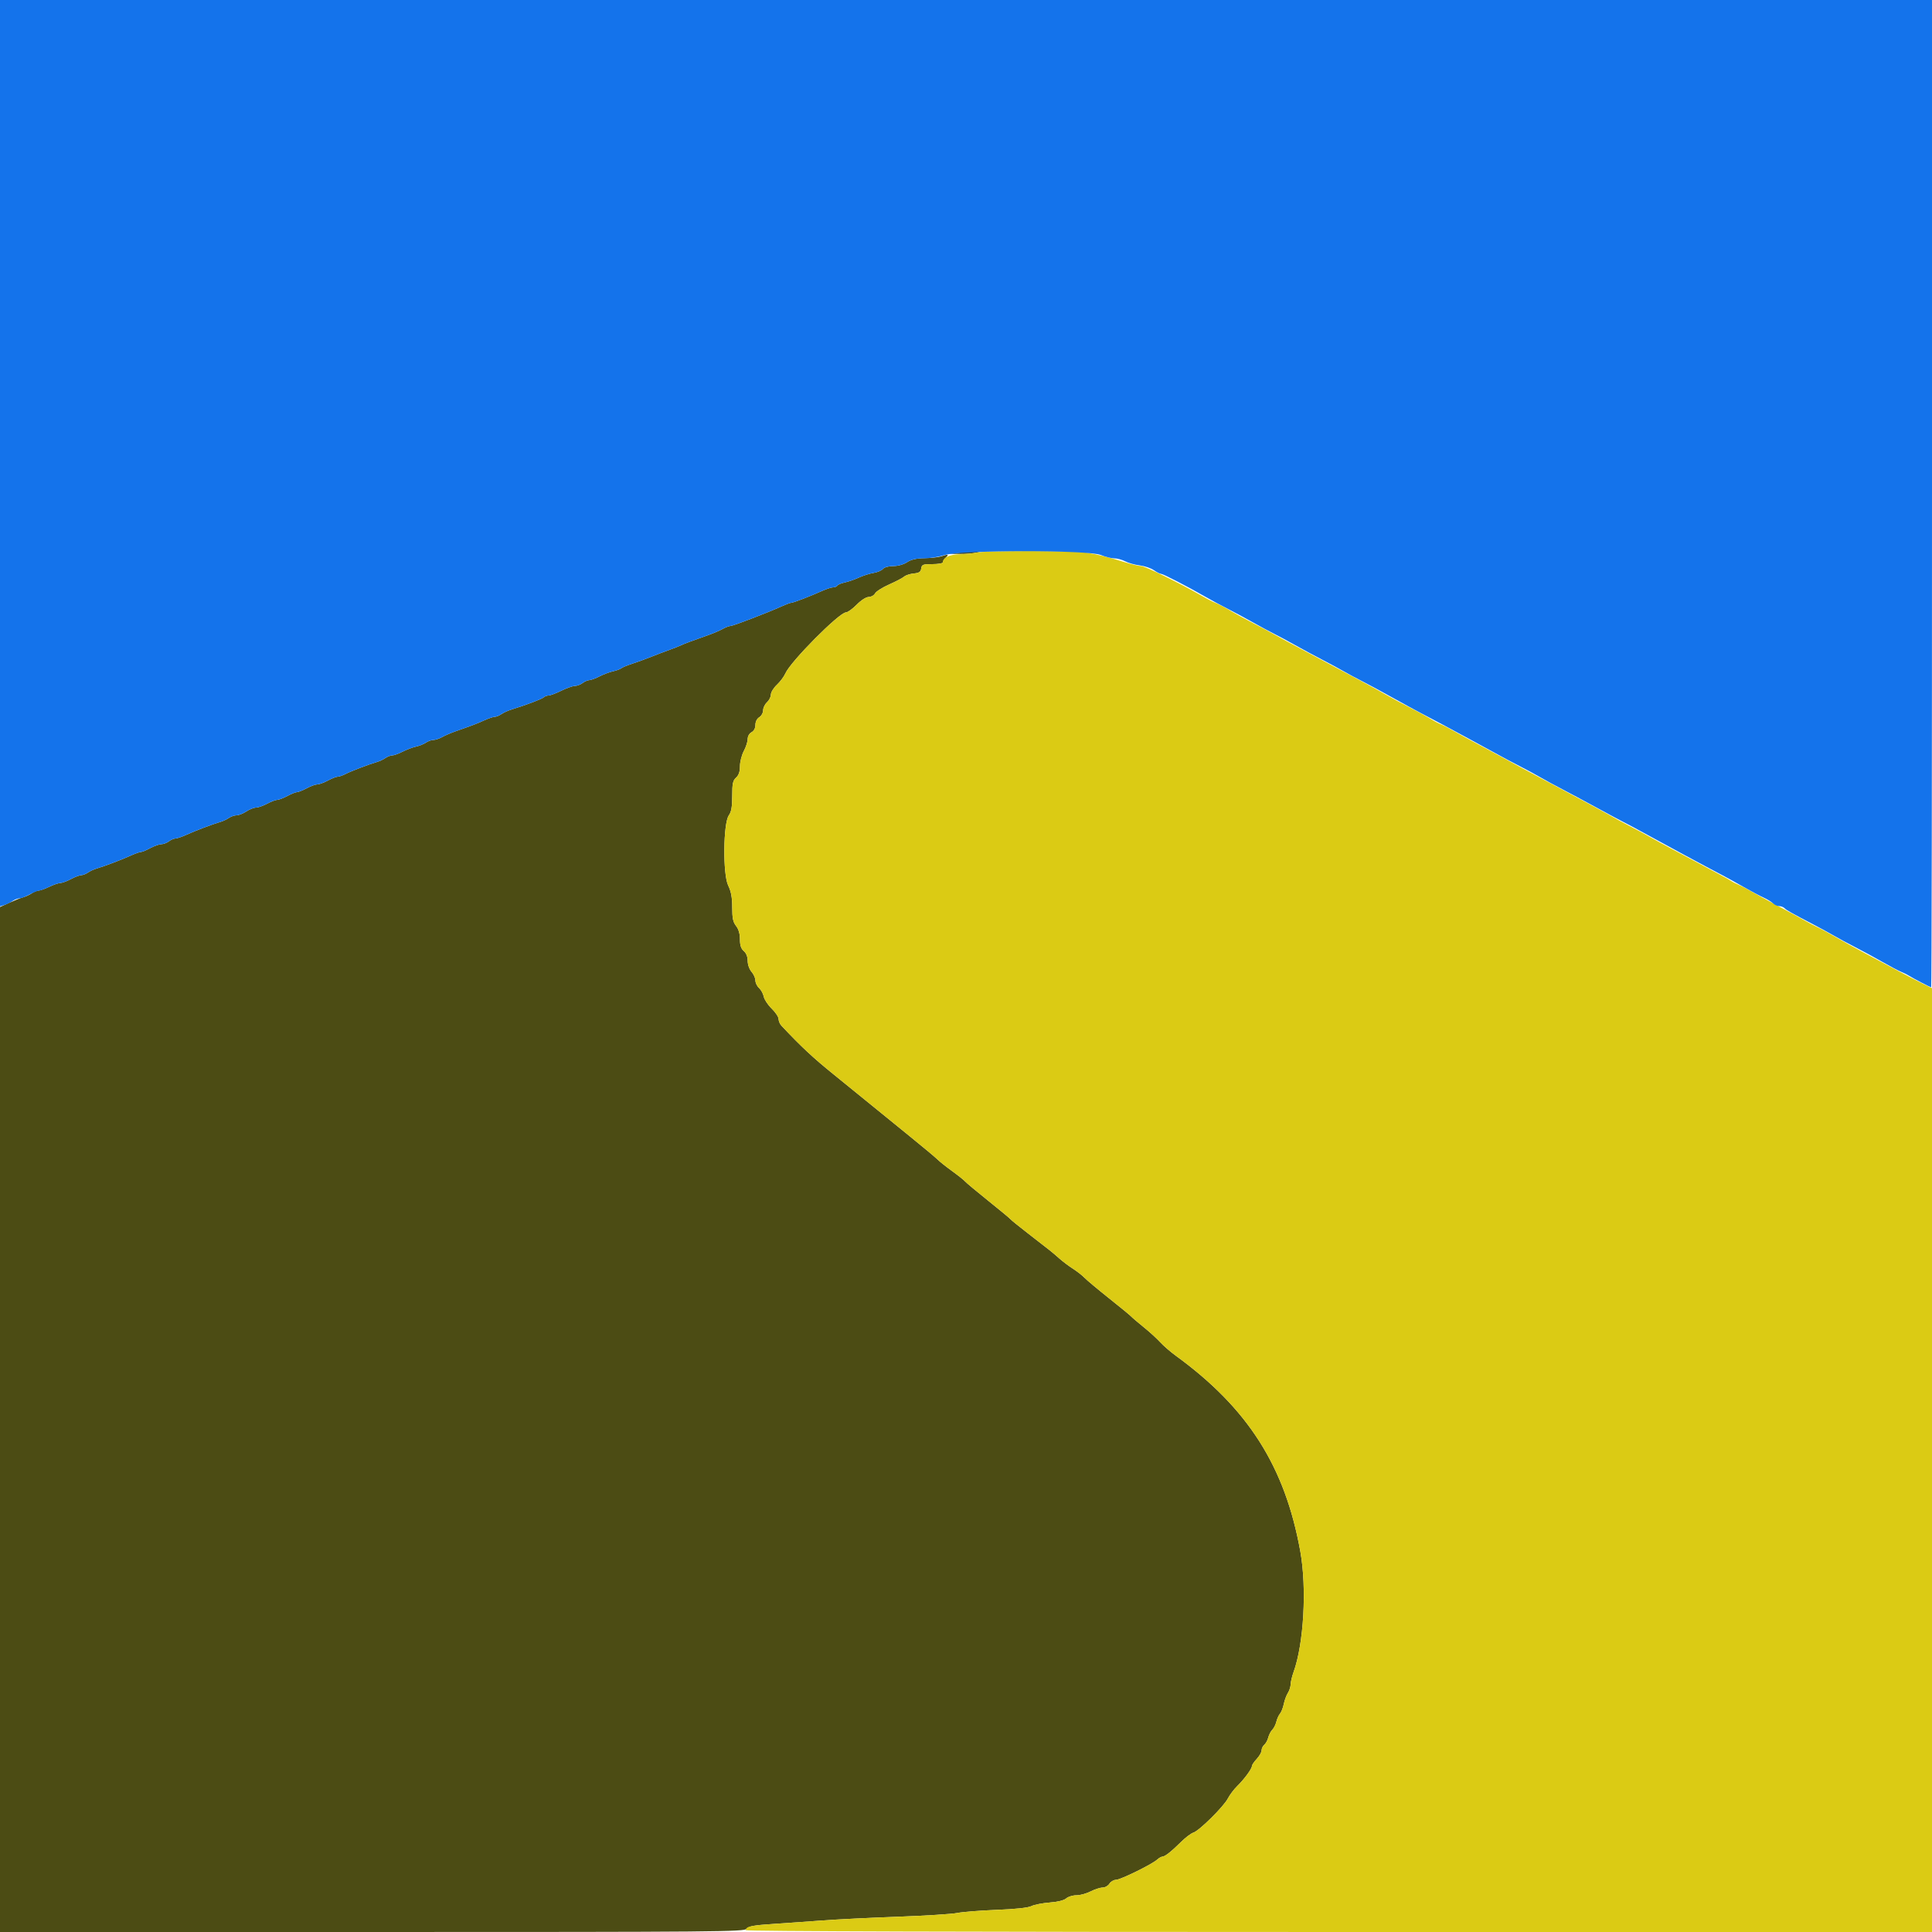
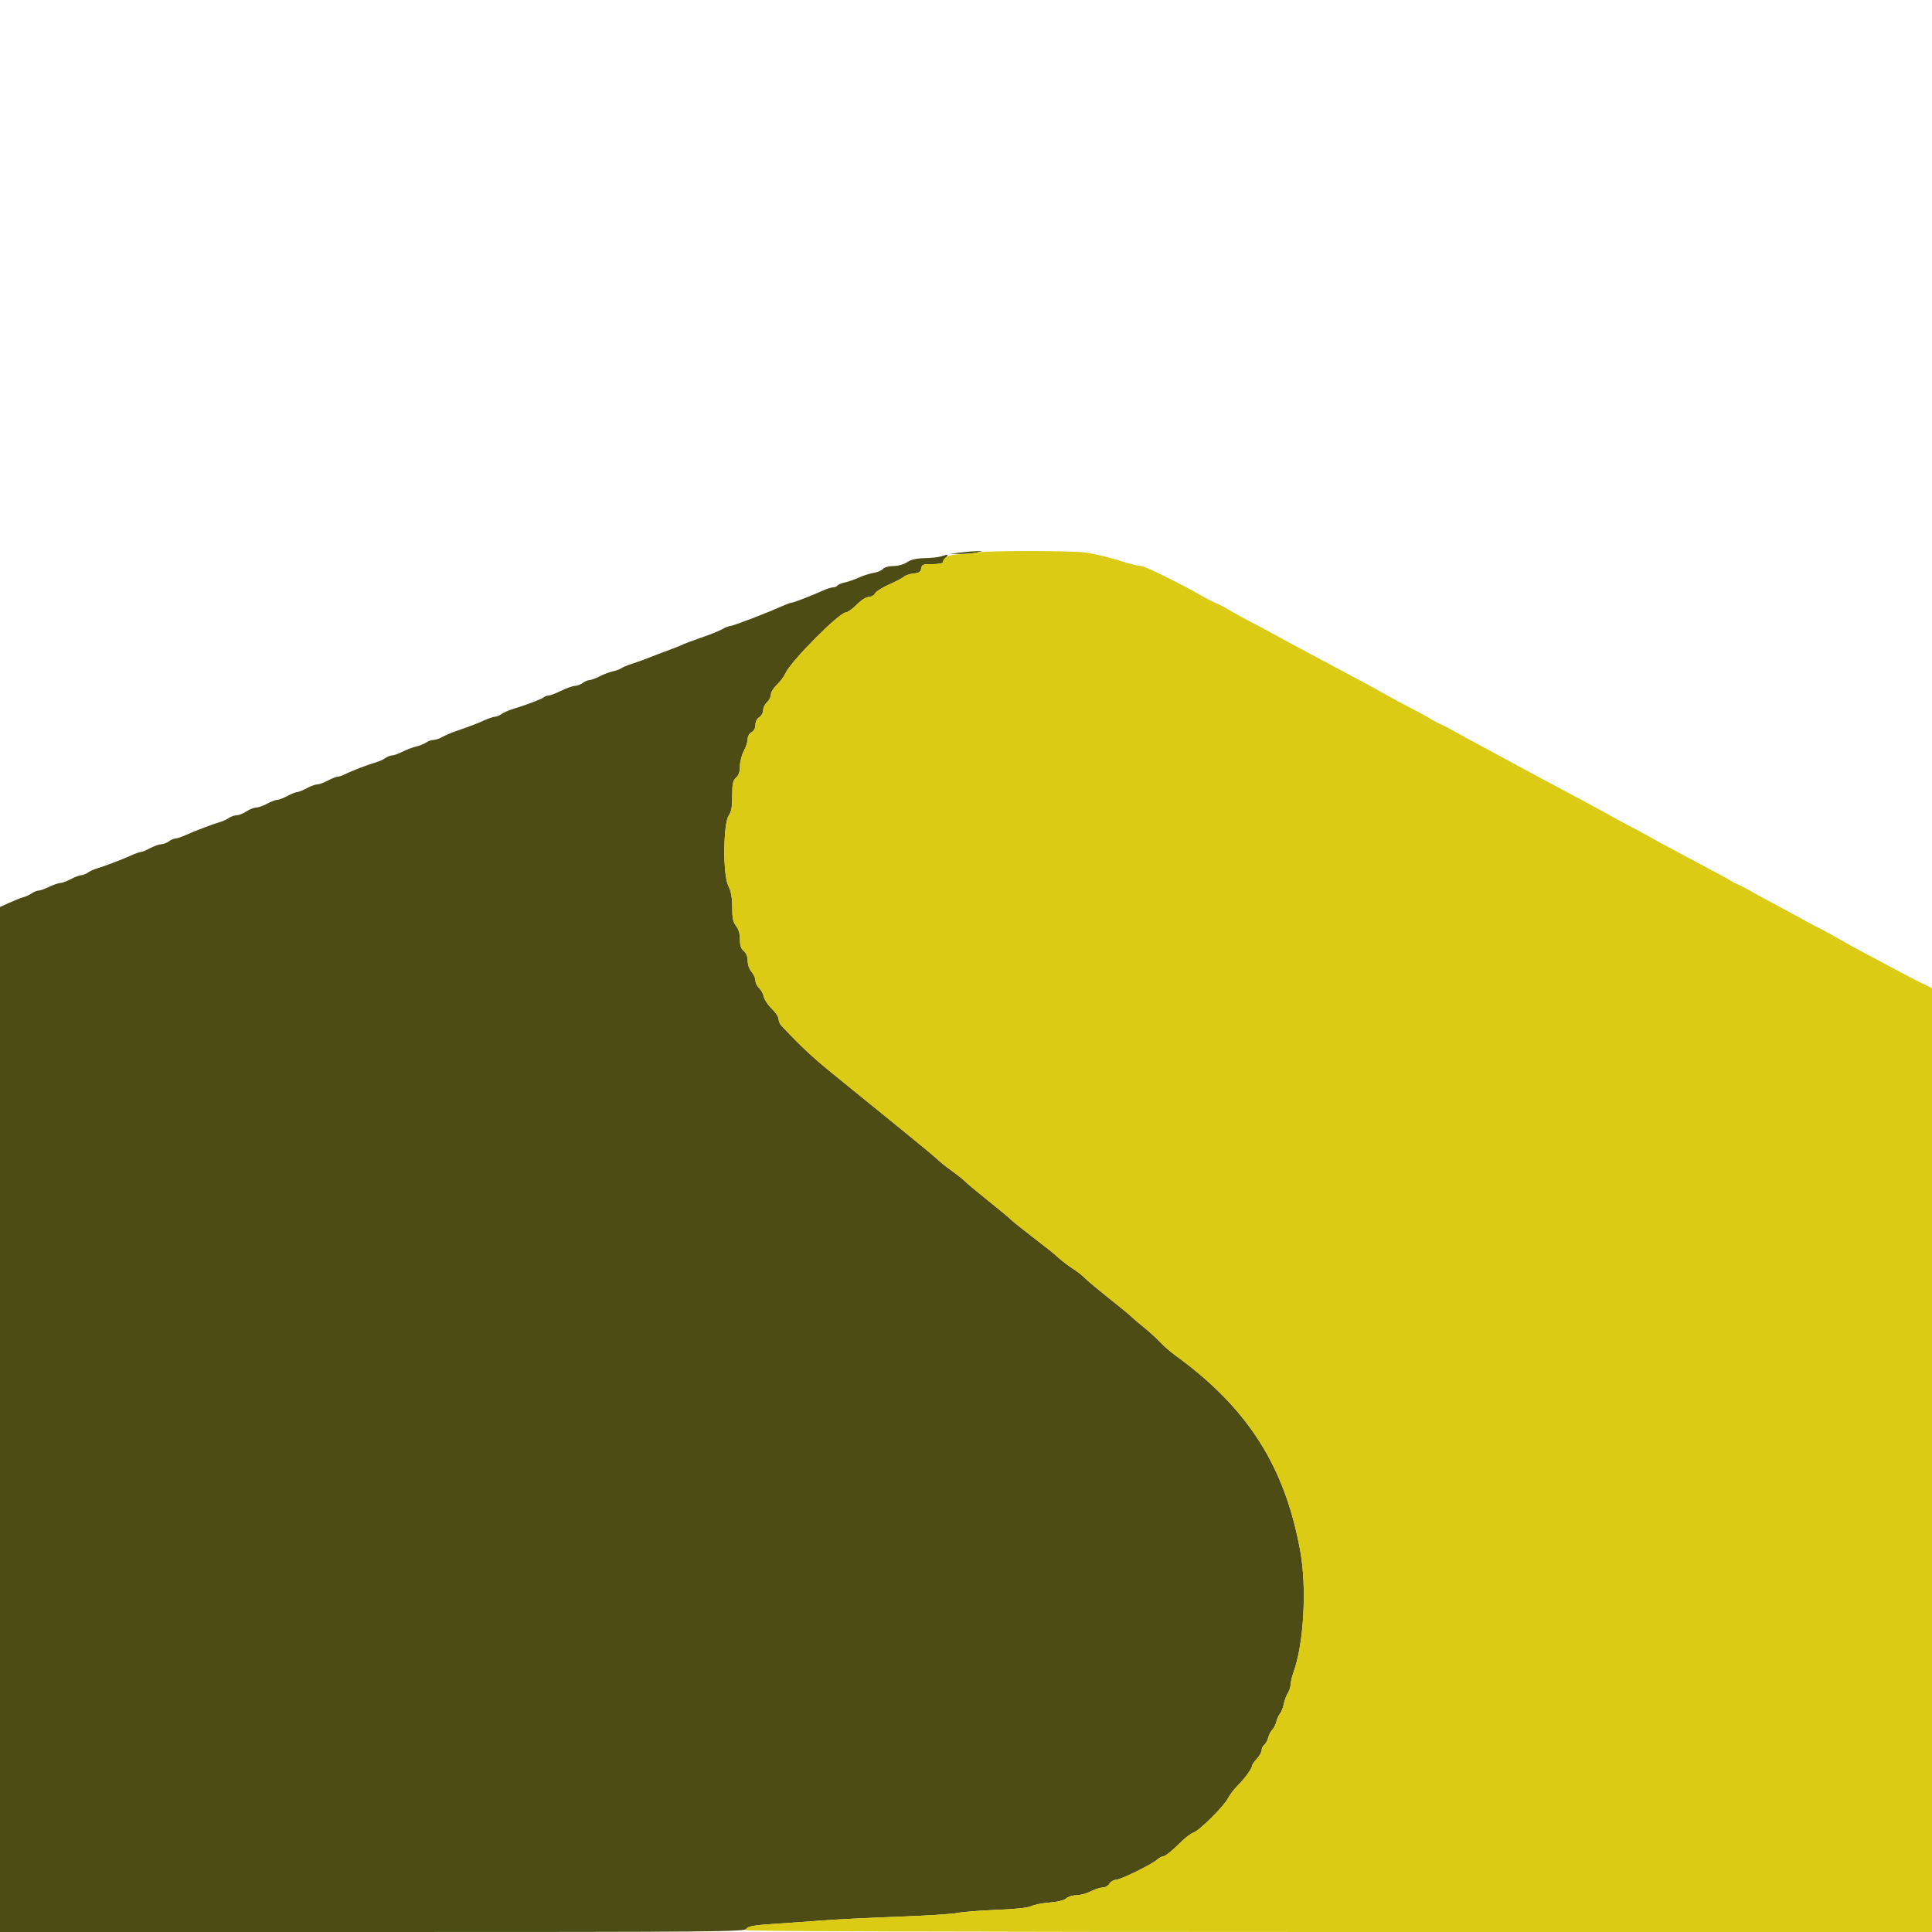
<svg xmlns="http://www.w3.org/2000/svg" id="svg" version="1.1" width="400" height="400" viewBox="0, 0, 400,400">
  <g id="svgg">
    <path id="path0" d="M198.800 114.400 L 196.600 114.670 198.800 114.687 C 200.010 114.697,201.540 114.568,202.200 114.400 L 203.400 114.095 202.200 114.113 C 201.540 114.122,200.010 114.252,198.800 114.400 M194.800 115.200 C 194.250 115.376,192.720 115.539,191.400 115.563 C 189.730 115.592,188.635 115.847,187.800 116.400 C 187.092 116.869,185.923 117.196,184.949 117.197 C 183.985 117.199,183.094 117.445,182.809 117.789 C 182.540 118.114,181.663 118.485,180.860 118.615 C 180.057 118.744,178.680 119.181,177.800 119.586 C 176.920 119.991,175.617 120.443,174.905 120.592 C 174.192 120.740,173.506 121.028,173.381 121.231 C 173.255 121.434,172.860 121.600,172.503 121.600 C 172.145 121.600,171.121 121.931,170.226 122.335 C 167.823 123.421,164.238 124.800,163.819 124.800 C 163.617 124.800,162.721 125.132,161.826 125.538 C 158.934 126.850,151.766 129.600,151.237 129.600 C 150.955 129.600,150.246 129.868,149.662 130.195 C 149.078 130.522,147.835 131.062,146.900 131.395 C 142.692 132.893,141.750 133.245,141.000 133.600 C 140.560 133.808,139.480 134.234,138.600 134.547 C 137.720 134.860,136.010 135.511,134.800 135.994 C 133.590 136.477,131.810 137.125,130.844 137.434 C 129.878 137.743,128.888 138.156,128.644 138.352 C 128.400 138.547,127.633 138.829,126.939 138.977 C 126.246 139.125,124.992 139.596,124.154 140.023 C 123.316 140.450,122.354 140.806,122.015 140.813 C 121.677 140.820,121.051 141.090,120.624 141.413 C 120.196 141.736,119.476 142.006,119.024 142.013 C 118.571 142.019,117.300 142.468,116.200 143.009 C 115.100 143.550,113.921 143.994,113.580 143.996 C 113.239 143.998,112.789 144.166,112.580 144.368 C 112.217 144.720,108.973 145.950,106.002 146.862 C 105.233 147.098,104.248 147.541,103.813 147.846 C 103.378 148.151,102.767 148.400,102.455 148.400 C 102.143 148.400,101.148 148.735,100.244 149.144 C 98.687 149.850,98.013 150.107,94.200 151.448 C 93.320 151.758,92.122 152.278,91.538 152.605 C 90.954 152.932,90.139 153.200,89.727 153.200 C 89.315 153.200,88.623 153.447,88.189 153.749 C 87.755 154.051,86.833 154.421,86.139 154.572 C 85.446 154.723,84.192 155.196,83.354 155.623 C 82.516 156.050,81.549 156.400,81.204 156.400 C 80.860 156.400,80.223 156.646,79.789 156.946 C 79.355 157.246,78.550 157.621,78.000 157.778 C 76.380 158.241,72.685 159.654,71.538 160.249 C 70.954 160.552,70.232 160.800,69.932 160.800 C 69.633 160.800,68.716 161.160,67.896 161.600 C 67.075 162.040,66.085 162.400,65.696 162.400 C 65.306 162.400,64.316 162.760,63.496 163.200 C 62.675 163.640,61.775 164.000,61.496 164.000 C 61.216 164.000,60.316 164.360,59.496 164.800 C 58.675 165.240,57.732 165.600,57.400 165.600 C 57.068 165.600,56.125 165.960,55.304 166.400 C 54.484 166.840,53.449 167.201,53.006 167.203 C 52.563 167.204,51.660 167.563,51.000 168.000 C 50.340 168.437,49.435 168.796,48.989 168.797 C 48.543 168.799,47.823 169.046,47.389 169.346 C 46.955 169.646,46.150 170.021,45.600 170.178 C 44.076 170.613,40.396 172.009,38.556 172.849 C 37.652 173.262,36.651 173.600,36.333 173.600 C 36.014 173.600,35.404 173.864,34.976 174.187 C 34.549 174.510,33.837 174.780,33.394 174.787 C 32.951 174.794,31.916 175.160,31.096 175.600 C 30.275 176.040,29.397 176.400,29.145 176.400 C 28.894 176.400,27.948 176.738,27.044 177.151 C 25.204 177.991,21.524 179.387,20.000 179.822 C 19.450 179.979,18.645 180.354,18.211 180.654 C 17.777 180.954,17.144 181.200,16.805 181.200 C 16.466 181.200,15.516 181.560,14.696 182.000 C 13.875 182.440,12.887 182.806,12.501 182.814 C 12.116 182.821,11.080 183.175,10.200 183.600 C 9.320 184.025,8.325 184.379,7.989 184.386 C 7.653 184.394,7.023 184.646,6.589 184.946 C 6.155 185.246,5.350 185.619,4.800 185.773 C 4.250 185.928,2.945 186.445,1.900 186.922 L 0.000 187.789 0.000 293.894 L 0.000 400.000 77.056 400.000 C 148.745 400.000,154.146 399.953,154.603 399.328 C 154.993 398.795,156.137 398.589,160.147 398.328 C 162.926 398.148,167.495 397.825,170.300 397.611 C 173.105 397.397,180.080 397.052,185.800 396.844 C 191.520 396.636,197.100 396.283,198.200 396.061 C 199.300 395.838,202.964 395.548,206.341 395.417 C 210.228 395.266,212.871 394.981,213.541 394.642 C 214.124 394.348,215.824 394.013,217.319 393.898 C 219.008 393.768,220.309 393.445,220.751 393.045 C 221.143 392.690,222.086 392.400,222.847 392.400 C 223.608 392.400,224.937 392.040,225.800 391.600 C 226.663 391.160,227.780 390.800,228.281 390.800 C 228.783 390.800,229.418 390.440,229.693 390.000 C 229.968 389.560,230.575 389.200,231.043 389.200 C 231.967 389.200,238.500 385.996,239.592 385.007 C 239.961 384.673,240.437 384.400,240.650 384.400 C 241.173 384.400,242.522 383.339,244.532 381.346 C 245.449 380.437,246.592 379.574,247.070 379.429 C 248.265 379.066,253.360 374.027,254.217 372.359 C 254.601 371.612,255.474 370.454,256.158 369.786 C 257.615 368.362,259.200 366.201,259.200 365.637 C 259.200 365.419,259.650 364.756,260.200 364.162 C 260.750 363.569,261.200 362.772,261.200 362.391 C 261.200 362.010,261.452 361.489,261.761 361.233 C 262.069 360.977,262.438 360.303,262.581 359.735 C 262.723 359.168,263.100 358.443,263.419 358.124 C 263.738 357.805,264.113 357.062,264.253 356.472 C 264.393 355.882,264.733 355.130,265.009 354.800 C 265.285 354.470,265.639 353.570,265.795 352.800 C 265.951 352.030,266.331 351.001,266.639 350.514 C 266.948 350.027,267.208 349.217,267.218 348.714 C 267.227 348.211,267.496 347.080,267.815 346.200 C 269.940 340.330,270.588 328.810,269.219 321.209 C 266.053 303.627,258.388 291.574,243.458 280.701 C 242.326 279.877,240.860 278.607,240.200 277.880 C 239.540 277.152,238.010 275.757,236.800 274.780 C 235.590 273.803,234.420 272.805,234.200 272.563 C 233.980 272.320,231.910 270.619,229.600 268.783 C 227.290 266.946,225.021 265.047,224.557 264.563 C 224.094 264.078,223.014 263.233,222.157 262.685 C 221.301 262.136,220.021 261.173,219.314 260.544 C 217.885 259.274,217.640 259.078,212.800 255.335 C 210.930 253.889,209.310 252.575,209.200 252.416 C 209.090 252.256,207.020 250.539,204.600 248.600 C 202.180 246.660,200.020 244.856,199.800 244.590 C 199.580 244.325,198.371 243.362,197.112 242.450 C 195.854 241.539,194.504 240.465,194.112 240.065 C 193.721 239.665,191.150 237.516,188.400 235.290 C 185.650 233.065,182.140 230.210,180.600 228.947 C 179.060 227.684,175.486 224.780,172.658 222.494 C 168.316 218.985,165.877 216.711,161.795 212.366 C 161.468 212.018,161.198 211.388,161.196 210.966 C 161.193 210.545,160.552 209.578,159.769 208.818 C 158.987 208.058,158.248 206.942,158.128 206.338 C 158.007 205.735,157.569 204.934,157.154 204.558 C 156.739 204.183,156.400 203.481,156.400 202.999 C 156.400 202.517,156.040 201.707,155.600 201.200 C 155.142 200.672,154.800 199.703,154.800 198.935 C 154.800 198.087,154.505 197.340,154.000 196.907 C 153.427 196.416,153.200 195.727,153.200 194.474 C 153.200 193.332,152.923 192.374,152.400 191.709 C 151.772 190.911,151.600 190.086,151.600 187.872 C 151.600 185.829,151.370 184.577,150.763 183.324 C 149.635 180.994,149.734 170.458,150.900 168.811 C 151.419 168.078,151.600 167.033,151.600 164.773 C 151.600 162.232,151.733 161.603,152.400 161.000 C 152.953 160.500,153.200 159.768,153.200 158.632 C 153.200 157.728,153.560 156.316,154.000 155.496 C 154.440 154.675,154.800 153.559,154.800 153.016 C 154.800 152.438,155.132 151.851,155.600 151.600 C 156.099 151.333,156.400 150.762,156.400 150.082 C 156.400 149.426,156.718 148.794,157.200 148.493 C 157.640 148.218,158.000 147.573,158.000 147.059 C 158.000 146.545,158.360 145.798,158.800 145.400 C 159.240 145.002,159.600 144.288,159.600 143.813 C 159.600 143.338,160.162 142.421,160.849 141.775 C 161.536 141.129,162.325 140.071,162.604 139.425 C 163.656 136.985,173.756 126.807,175.140 126.793 C 175.503 126.790,176.507 126.070,177.370 125.193 C 178.293 124.257,179.318 123.600,179.856 123.600 C 180.360 123.600,180.949 123.269,181.166 122.864 C 181.383 122.459,182.694 121.625,184.080 121.012 C 185.466 120.398,186.870 119.664,187.200 119.379 C 187.530 119.095,188.430 118.803,189.200 118.731 C 190.298 118.628,190.628 118.406,190.728 117.700 C 190.842 116.893,191.080 116.800,193.028 116.800 C 194.223 116.800,195.200 116.633,195.200 116.429 C 195.200 116.224,195.483 115.774,195.829 115.429 C 196.510 114.747,196.335 114.708,194.800 115.200 " stroke="none" fill="#4c4c14" fill-rule="evenodd" />
    <path id="path1" d="M202.200 114.400 C 201.540 114.568,199.978 114.727,198.729 114.753 C 196.565 114.798,195.200 115.446,195.200 116.429 C 195.200 116.633,194.223 116.800,193.028 116.800 C 191.080 116.800,190.842 116.893,190.728 117.700 C 190.628 118.406,190.298 118.628,189.200 118.731 C 188.430 118.803,187.530 119.095,187.200 119.379 C 186.870 119.664,185.466 120.398,184.080 121.012 C 182.694 121.625,181.383 122.459,181.166 122.864 C 180.949 123.269,180.360 123.600,179.856 123.600 C 179.318 123.600,178.293 124.257,177.370 125.193 C 176.507 126.070,175.503 126.790,175.140 126.793 C 173.756 126.807,163.656 136.985,162.604 139.425 C 162.325 140.071,161.536 141.129,160.849 141.775 C 160.162 142.421,159.600 143.338,159.600 143.813 C 159.600 144.288,159.240 145.002,158.800 145.400 C 158.360 145.798,158.000 146.545,158.000 147.059 C 158.000 147.573,157.640 148.218,157.200 148.493 C 156.718 148.794,156.400 149.426,156.400 150.082 C 156.400 150.762,156.099 151.333,155.600 151.600 C 155.132 151.851,154.800 152.438,154.800 153.016 C 154.800 153.559,154.440 154.675,154.000 155.496 C 153.560 156.316,153.200 157.728,153.200 158.632 C 153.200 159.768,152.953 160.500,152.400 161.000 C 151.733 161.603,151.600 162.232,151.600 164.773 C 151.600 167.033,151.419 168.078,150.900 168.811 C 149.734 170.458,149.635 180.994,150.763 183.324 C 151.370 184.577,151.600 185.829,151.600 187.872 C 151.600 190.086,151.772 190.911,152.400 191.709 C 152.923 192.374,153.200 193.332,153.200 194.474 C 153.200 195.727,153.427 196.416,154.000 196.907 C 154.505 197.340,154.800 198.087,154.800 198.935 C 154.800 199.703,155.142 200.672,155.600 201.200 C 156.040 201.707,156.400 202.517,156.400 202.999 C 156.400 203.481,156.739 204.183,157.154 204.558 C 157.569 204.934,158.007 205.735,158.128 206.338 C 158.248 206.942,158.987 208.058,159.769 208.818 C 160.552 209.578,161.193 210.545,161.196 210.966 C 161.198 211.388,161.468 212.018,161.795 212.366 C 165.877 216.711,168.316 218.985,172.658 222.494 C 175.486 224.780,179.060 227.684,180.600 228.947 C 182.140 230.210,185.650 233.065,188.400 235.290 C 191.150 237.516,193.721 239.665,194.112 240.065 C 194.504 240.465,195.854 241.539,197.112 242.450 C 198.371 243.362,199.580 244.325,199.800 244.590 C 200.020 244.856,202.180 246.660,204.600 248.600 C 207.020 250.539,209.090 252.256,209.200 252.416 C 209.310 252.575,210.930 253.889,212.800 255.335 C 217.640 259.078,217.885 259.274,219.314 260.544 C 220.021 261.173,221.301 262.136,222.157 262.685 C 223.014 263.233,224.094 264.078,224.557 264.563 C 225.021 265.047,227.290 266.946,229.600 268.783 C 231.910 270.619,233.980 272.320,234.200 272.563 C 234.420 272.805,235.590 273.803,236.800 274.780 C 238.010 275.757,239.540 277.152,240.200 277.880 C 240.860 278.607,242.326 279.877,243.458 280.701 C 258.388 291.574,266.053 303.627,269.219 321.209 C 270.588 328.810,269.940 340.330,267.815 346.200 C 267.496 347.080,267.227 348.211,267.218 348.714 C 267.208 349.217,266.948 350.027,266.639 350.514 C 266.331 351.001,265.951 352.030,265.795 352.800 C 265.639 353.570,265.285 354.470,265.009 354.800 C 264.733 355.130,264.393 355.882,264.253 356.472 C 264.113 357.062,263.738 357.805,263.419 358.124 C 263.100 358.443,262.723 359.168,262.581 359.735 C 262.438 360.303,262.069 360.977,261.761 361.233 C 261.452 361.489,261.200 362.010,261.200 362.391 C 261.200 362.772,260.750 363.569,260.200 364.162 C 259.650 364.756,259.200 365.419,259.200 365.637 C 259.200 366.201,257.615 368.362,256.158 369.786 C 255.474 370.454,254.601 371.612,254.217 372.359 C 253.360 374.027,248.265 379.066,247.070 379.429 C 246.592 379.574,245.449 380.437,244.532 381.346 C 242.522 383.339,241.173 384.400,240.650 384.400 C 240.437 384.400,239.961 384.673,239.592 385.007 C 238.500 385.996,231.967 389.200,231.043 389.200 C 230.575 389.200,229.968 389.560,229.693 390.000 C 229.418 390.440,228.783 390.800,228.281 390.800 C 227.780 390.800,226.663 391.160,225.800 391.600 C 224.937 392.040,223.608 392.400,222.847 392.400 C 222.086 392.400,221.143 392.690,220.751 393.045 C 220.309 393.445,219.008 393.768,217.319 393.898 C 215.824 394.013,214.124 394.348,213.541 394.642 C 212.871 394.981,210.228 395.266,206.341 395.417 C 202.964 395.548,199.300 395.838,198.200 396.061 C 197.100 396.283,191.520 396.636,185.800 396.844 C 180.080 397.052,173.105 397.397,170.300 397.611 C 167.495 397.825,162.990 398.145,160.289 398.322 C 155.465 398.637,154.400 398.873,154.400 399.624 C 154.400 399.858,200.735 400.000,277.200 400.000 L 400.000 400.000 400.000 302.298 L 400.000 204.595 398.100 203.664 C 397.055 203.152,394.760 201.966,393.000 201.027 C 391.240 200.089,388.180 198.458,386.200 197.403 C 384.220 196.348,381.402 194.792,379.938 193.947 C 378.474 193.101,376.854 192.224,376.338 191.998 C 375.822 191.772,374.590 191.124,373.600 190.558 C 372.610 189.993,370.090 188.622,368.000 187.513 C 365.910 186.403,363.480 185.073,362.600 184.557 C 361.720 184.041,360.550 183.435,360.000 183.210 C 359.450 182.985,358.730 182.617,358.400 182.392 C 358.070 182.168,357.260 181.705,356.600 181.364 C 355.940 181.023,353.960 179.962,352.200 179.007 C 350.440 178.052,347.740 176.609,346.200 175.800 C 344.660 174.991,342.680 173.912,341.800 173.402 C 340.920 172.892,338.940 171.824,337.400 171.028 C 335.860 170.233,334.330 169.408,334.000 169.196 C 333.420 168.821,326.781 165.236,320.200 161.743 C 316.778 159.926,313.933 158.392,310.400 156.456 C 309.190 155.793,307.120 154.680,305.800 153.982 C 304.480 153.284,302.500 152.203,301.400 151.579 C 300.300 150.956,299.130 150.328,298.800 150.184 C 297.573 149.651,297.366 149.541,295.800 148.605 C 294.920 148.079,293.030 147.058,291.600 146.337 C 290.170 145.615,288.100 144.502,287.000 143.863 C 285.900 143.223,283.769 142.048,282.263 141.250 C 280.758 140.453,278.190 139.080,276.556 138.200 C 274.922 137.320,271.834 135.671,269.693 134.535 C 267.552 133.399,264.990 132.012,264.000 131.451 C 263.010 130.891,260.940 129.784,259.400 128.991 C 257.860 128.197,255.880 127.119,255.000 126.594 C 253.367 125.619,252.269 125.051,251.200 124.627 C 250.870 124.497,249.790 123.923,248.800 123.353 C 244.376 120.805,237.046 117.200,236.288 117.200 C 235.831 117.200,234.364 116.861,233.028 116.446 C 229.295 115.286,227.201 114.766,224.800 114.402 C 222.062 113.986,203.833 113.985,202.200 114.400 " stroke="none" fill="#dbcb14" fill-rule="evenodd" />
-     <path id="path2" d="M0.000 93.827 L 0.000 187.654 0.900 187.373 C 1.395 187.219,2.155 186.846,2.589 186.546 C 3.023 186.246,3.656 186.000,3.995 186.000 C 4.334 186.000,5.284 185.640,6.104 185.200 C 6.925 184.760,7.823 184.394,8.099 184.386 C 8.374 184.379,9.320 184.025,10.200 183.600 C 11.080 183.175,12.116 182.821,12.501 182.814 C 12.887 182.806,13.875 182.440,14.696 182.000 C 15.516 181.560,16.466 181.200,16.805 181.200 C 17.144 181.200,17.777 180.954,18.211 180.654 C 18.645 180.354,19.450 179.979,20.000 179.822 C 21.524 179.387,25.204 177.991,27.044 177.151 C 27.948 176.738,28.894 176.400,29.145 176.400 C 29.397 176.400,30.275 176.040,31.096 175.600 C 31.916 175.160,32.951 174.794,33.394 174.787 C 33.837 174.780,34.549 174.510,34.976 174.187 C 35.404 173.864,36.014 173.600,36.333 173.600 C 36.651 173.600,37.652 173.262,38.556 172.849 C 40.396 172.009,44.076 170.613,45.600 170.178 C 46.150 170.021,46.955 169.646,47.389 169.346 C 47.823 169.046,48.543 168.799,48.989 168.797 C 49.435 168.796,50.340 168.437,51.000 168.000 C 51.660 167.563,52.563 167.204,53.006 167.203 C 53.449 167.201,54.484 166.840,55.304 166.400 C 56.125 165.960,57.068 165.600,57.400 165.600 C 57.732 165.600,58.675 165.240,59.496 164.800 C 60.316 164.360,61.216 164.000,61.496 164.000 C 61.775 164.000,62.675 163.640,63.496 163.200 C 64.316 162.760,65.306 162.400,65.696 162.400 C 66.085 162.400,67.075 162.040,67.896 161.600 C 68.716 161.160,69.633 160.800,69.932 160.800 C 70.232 160.800,70.954 160.552,71.538 160.249 C 72.685 159.654,76.380 158.241,78.000 157.778 C 78.550 157.621,79.355 157.246,79.789 156.946 C 80.223 156.646,80.860 156.400,81.204 156.400 C 81.549 156.400,82.516 156.050,83.354 155.623 C 84.192 155.196,85.446 154.723,86.139 154.572 C 86.833 154.421,87.755 154.051,88.189 153.749 C 88.623 153.447,89.315 153.200,89.727 153.200 C 90.139 153.200,90.954 152.932,91.538 152.605 C 92.122 152.278,93.320 151.758,94.200 151.448 C 98.013 150.107,98.687 149.850,100.244 149.144 C 101.148 148.735,102.143 148.400,102.455 148.400 C 102.767 148.400,103.378 148.151,103.813 147.846 C 104.248 147.541,105.233 147.098,106.002 146.862 C 108.973 145.950,112.217 144.720,112.580 144.368 C 112.789 144.166,113.239 143.998,113.580 143.996 C 113.921 143.994,115.100 143.550,116.200 143.009 C 117.300 142.468,118.571 142.019,119.024 142.013 C 119.476 142.006,120.196 141.736,120.624 141.413 C 121.051 141.090,121.677 140.820,122.015 140.813 C 122.354 140.806,123.316 140.450,124.154 140.023 C 124.992 139.596,126.246 139.125,126.939 138.977 C 127.633 138.829,128.400 138.547,128.644 138.352 C 128.888 138.156,129.878 137.743,130.844 137.434 C 131.810 137.125,133.590 136.477,134.800 135.994 C 136.010 135.511,137.720 134.860,138.600 134.547 C 139.480 134.234,140.560 133.808,141.000 133.600 C 141.750 133.245,142.692 132.893,146.900 131.395 C 147.835 131.062,149.078 130.522,149.662 130.195 C 150.246 129.868,150.955 129.600,151.237 129.600 C 151.766 129.600,158.934 126.850,161.826 125.538 C 162.721 125.132,163.617 124.800,163.819 124.800 C 164.238 124.800,167.823 123.421,170.226 122.335 C 171.121 121.931,172.145 121.600,172.503 121.600 C 172.860 121.600,173.255 121.434,173.381 121.231 C 173.506 121.028,174.192 120.740,174.905 120.592 C 175.617 120.443,176.920 119.991,177.800 119.586 C 178.680 119.181,180.057 118.744,180.860 118.615 C 181.663 118.485,182.540 118.114,182.809 117.789 C 183.094 117.445,183.985 117.199,184.949 117.197 C 185.923 117.196,187.092 116.869,187.800 116.400 C 188.635 115.847,189.678 115.604,191.227 115.603 C 192.452 115.601,194.432 115.289,195.627 114.909 C 198.919 113.861,225.356 113.854,227.908 114.900 C 228.848 115.285,230.108 115.601,230.708 115.602 C 231.309 115.604,232.332 115.882,232.982 116.221 C 233.632 116.560,234.982 116.938,235.982 117.059 C 236.982 117.181,238.288 117.623,238.884 118.041 C 239.480 118.458,240.147 118.800,240.367 118.800 C 240.786 118.800,245.998 121.488,249.400 123.460 C 250.500 124.097,252.570 125.215,254.000 125.945 C 255.430 126.674,257.860 127.981,259.400 128.849 C 260.940 129.717,262.920 130.784,263.800 131.221 C 264.680 131.658,266.660 132.722,268.200 133.587 C 269.740 134.451,272.260 135.809,273.800 136.605 C 275.340 137.401,277.320 138.469,278.200 138.979 C 279.080 139.489,280.790 140.408,282.000 141.021 C 283.210 141.633,286.000 143.141,288.200 144.372 C 290.400 145.602,293.237 147.147,294.504 147.805 C 295.772 148.462,297.662 149.462,298.704 150.026 C 299.747 150.591,302.400 152.022,304.600 153.207 C 306.800 154.392,309.320 155.765,310.200 156.258 C 311.080 156.751,313.060 157.803,314.600 158.596 C 316.140 159.390,318.120 160.460,319.000 160.975 C 319.880 161.491,321.860 162.568,323.400 163.369 C 324.940 164.170,328.180 165.906,330.600 167.227 C 333.020 168.548,335.540 169.899,336.200 170.228 C 336.860 170.557,338.300 171.323,339.400 171.928 C 344.531 174.755,353.581 179.634,356.400 181.095 C 357.390 181.608,359.460 182.749,361.000 183.630 C 362.540 184.511,364.411 185.508,365.158 185.846 C 365.905 186.183,366.773 186.716,367.087 187.030 C 367.401 187.343,367.968 187.600,368.349 187.600 C 368.729 187.600,369.230 187.790,369.462 188.022 C 369.904 188.464,370.794 188.967,375.400 191.375 C 376.940 192.180,378.920 193.260,379.800 193.775 C 380.680 194.291,382.660 195.359,384.200 196.149 C 385.740 196.940,388.260 198.308,389.800 199.189 C 391.340 200.071,393.050 200.974,393.600 201.196 C 394.150 201.418,394.870 201.775,395.200 201.988 C 396.032 202.528,399.629 204.400,399.833 204.400 C 399.925 204.400,400.000 158.410,400.000 102.200 L 400.000 0.000 200.000 0.000 L 0.000 0.000 0.000 93.827 " stroke="none" fill="#1473eb" fill-rule="evenodd" />
  </g>
</svg>